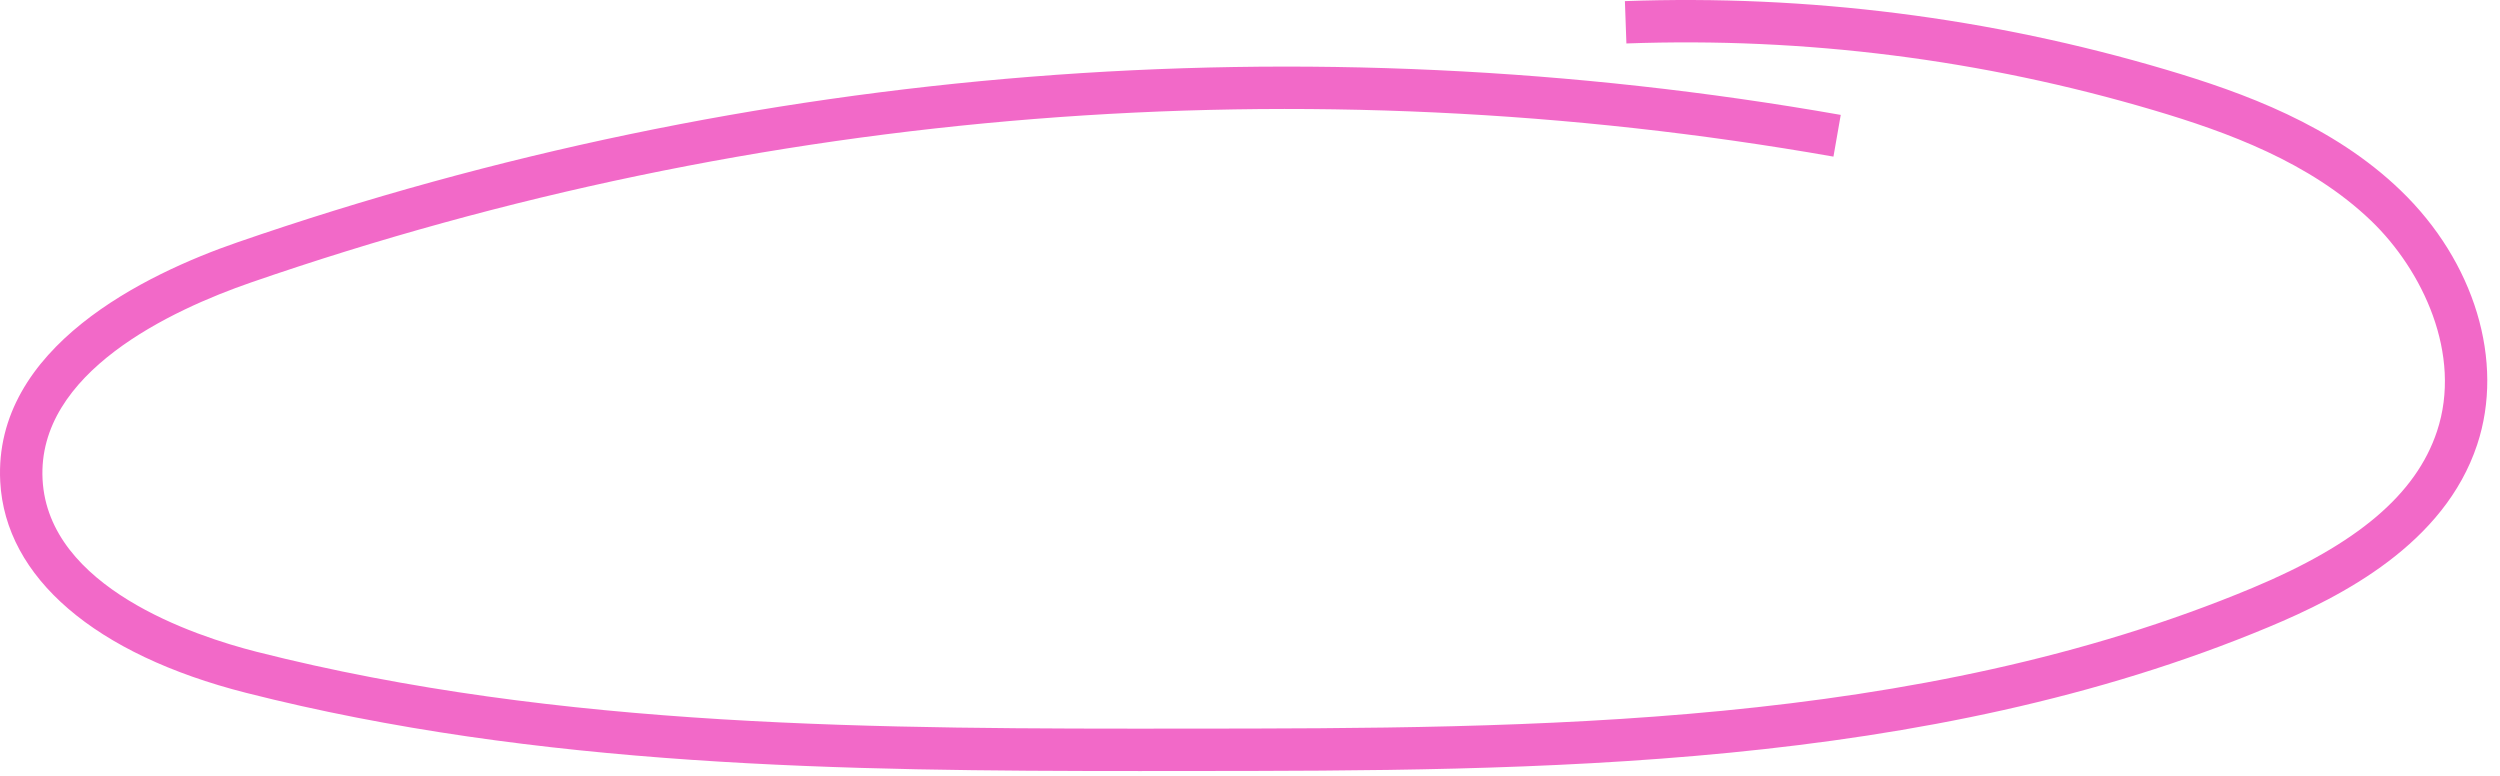
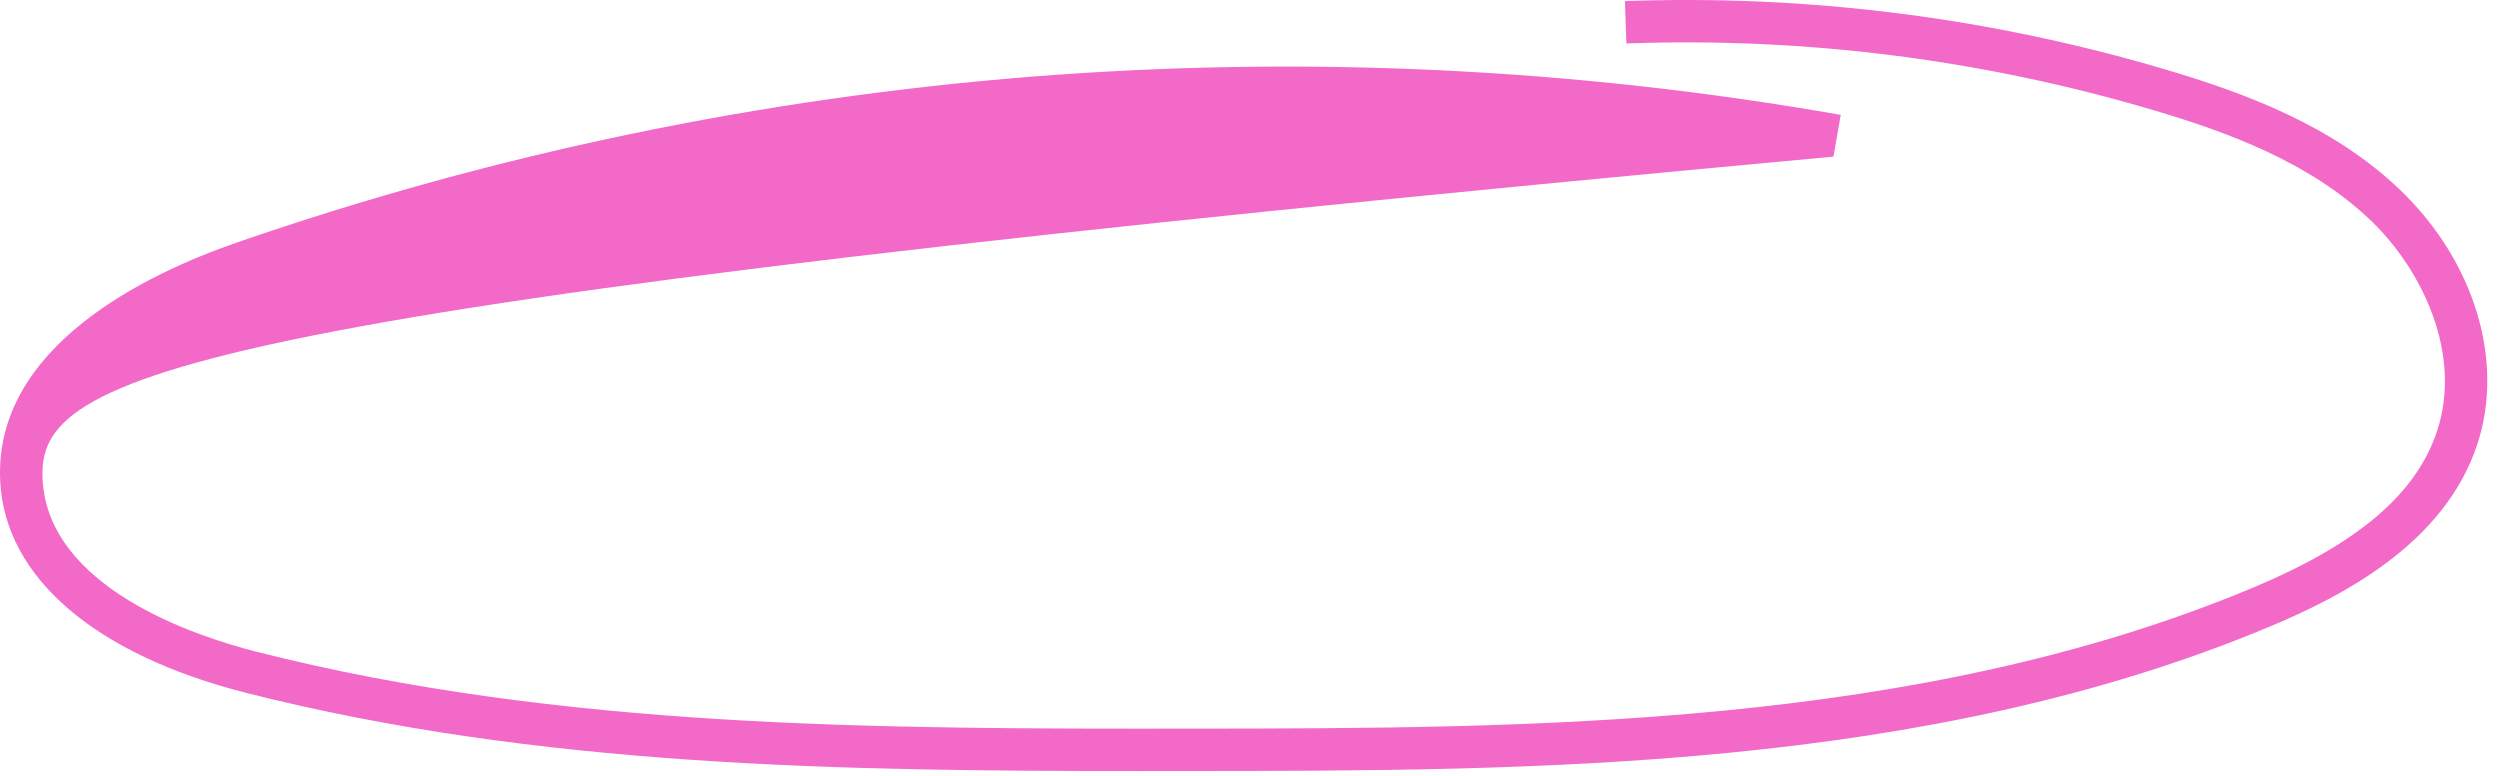
<svg xmlns="http://www.w3.org/2000/svg" width="145" height="45" viewBox="0 0 145 45" fill="none">
-   <path d="M66.09 44.72C48.916 44.72 31.257 44.5 14.271 40.184C5.505 37.957 0.308 33.495 0.014 27.943C-0.4 20.139 8.456 15.892 13.771 14.055C43.563 3.758 75.721 1.202 106.763 6.664L106.34 9.084C75.704 3.696 43.972 6.218 14.574 16.378C9.912 17.99 2.141 21.617 2.469 27.813C2.8 34.067 11.256 36.881 14.877 37.802C32.534 42.287 51.093 42.273 69.027 42.26C88.781 42.245 111.17 42.229 130.636 34.101C136.727 31.557 140.131 28.67 141.345 25.018C142.83 20.549 140.499 15.666 137.53 12.81C133.98 9.399 129.162 7.653 124.918 6.394C114.979 3.449 104.693 2.146 94.331 2.521L94.244 0.065C104.866 -0.321 115.424 1.016 125.618 4.037C130.148 5.38 135.308 7.261 139.231 11.039C143.534 15.177 145.279 20.969 143.675 25.793C141.768 31.544 135.86 34.584 131.579 36.37C111.662 44.687 89.014 44.704 69.033 44.718C68.052 44.719 67.071 44.72 66.09 44.72Z" fill="#F269C8" />
+   <path d="M66.09 44.72C48.916 44.72 31.257 44.5 14.271 40.184C5.505 37.957 0.308 33.495 0.014 27.943C-0.4 20.139 8.456 15.892 13.771 14.055C43.563 3.758 75.721 1.202 106.763 6.664L106.34 9.084C9.912 17.99 2.141 21.617 2.469 27.813C2.8 34.067 11.256 36.881 14.877 37.802C32.534 42.287 51.093 42.273 69.027 42.26C88.781 42.245 111.17 42.229 130.636 34.101C136.727 31.557 140.131 28.67 141.345 25.018C142.83 20.549 140.499 15.666 137.53 12.81C133.98 9.399 129.162 7.653 124.918 6.394C114.979 3.449 104.693 2.146 94.331 2.521L94.244 0.065C104.866 -0.321 115.424 1.016 125.618 4.037C130.148 5.38 135.308 7.261 139.231 11.039C143.534 15.177 145.279 20.969 143.675 25.793C141.768 31.544 135.86 34.584 131.579 36.37C111.662 44.687 89.014 44.704 69.033 44.718C68.052 44.719 67.071 44.72 66.09 44.72Z" fill="#F269C8" />
</svg>